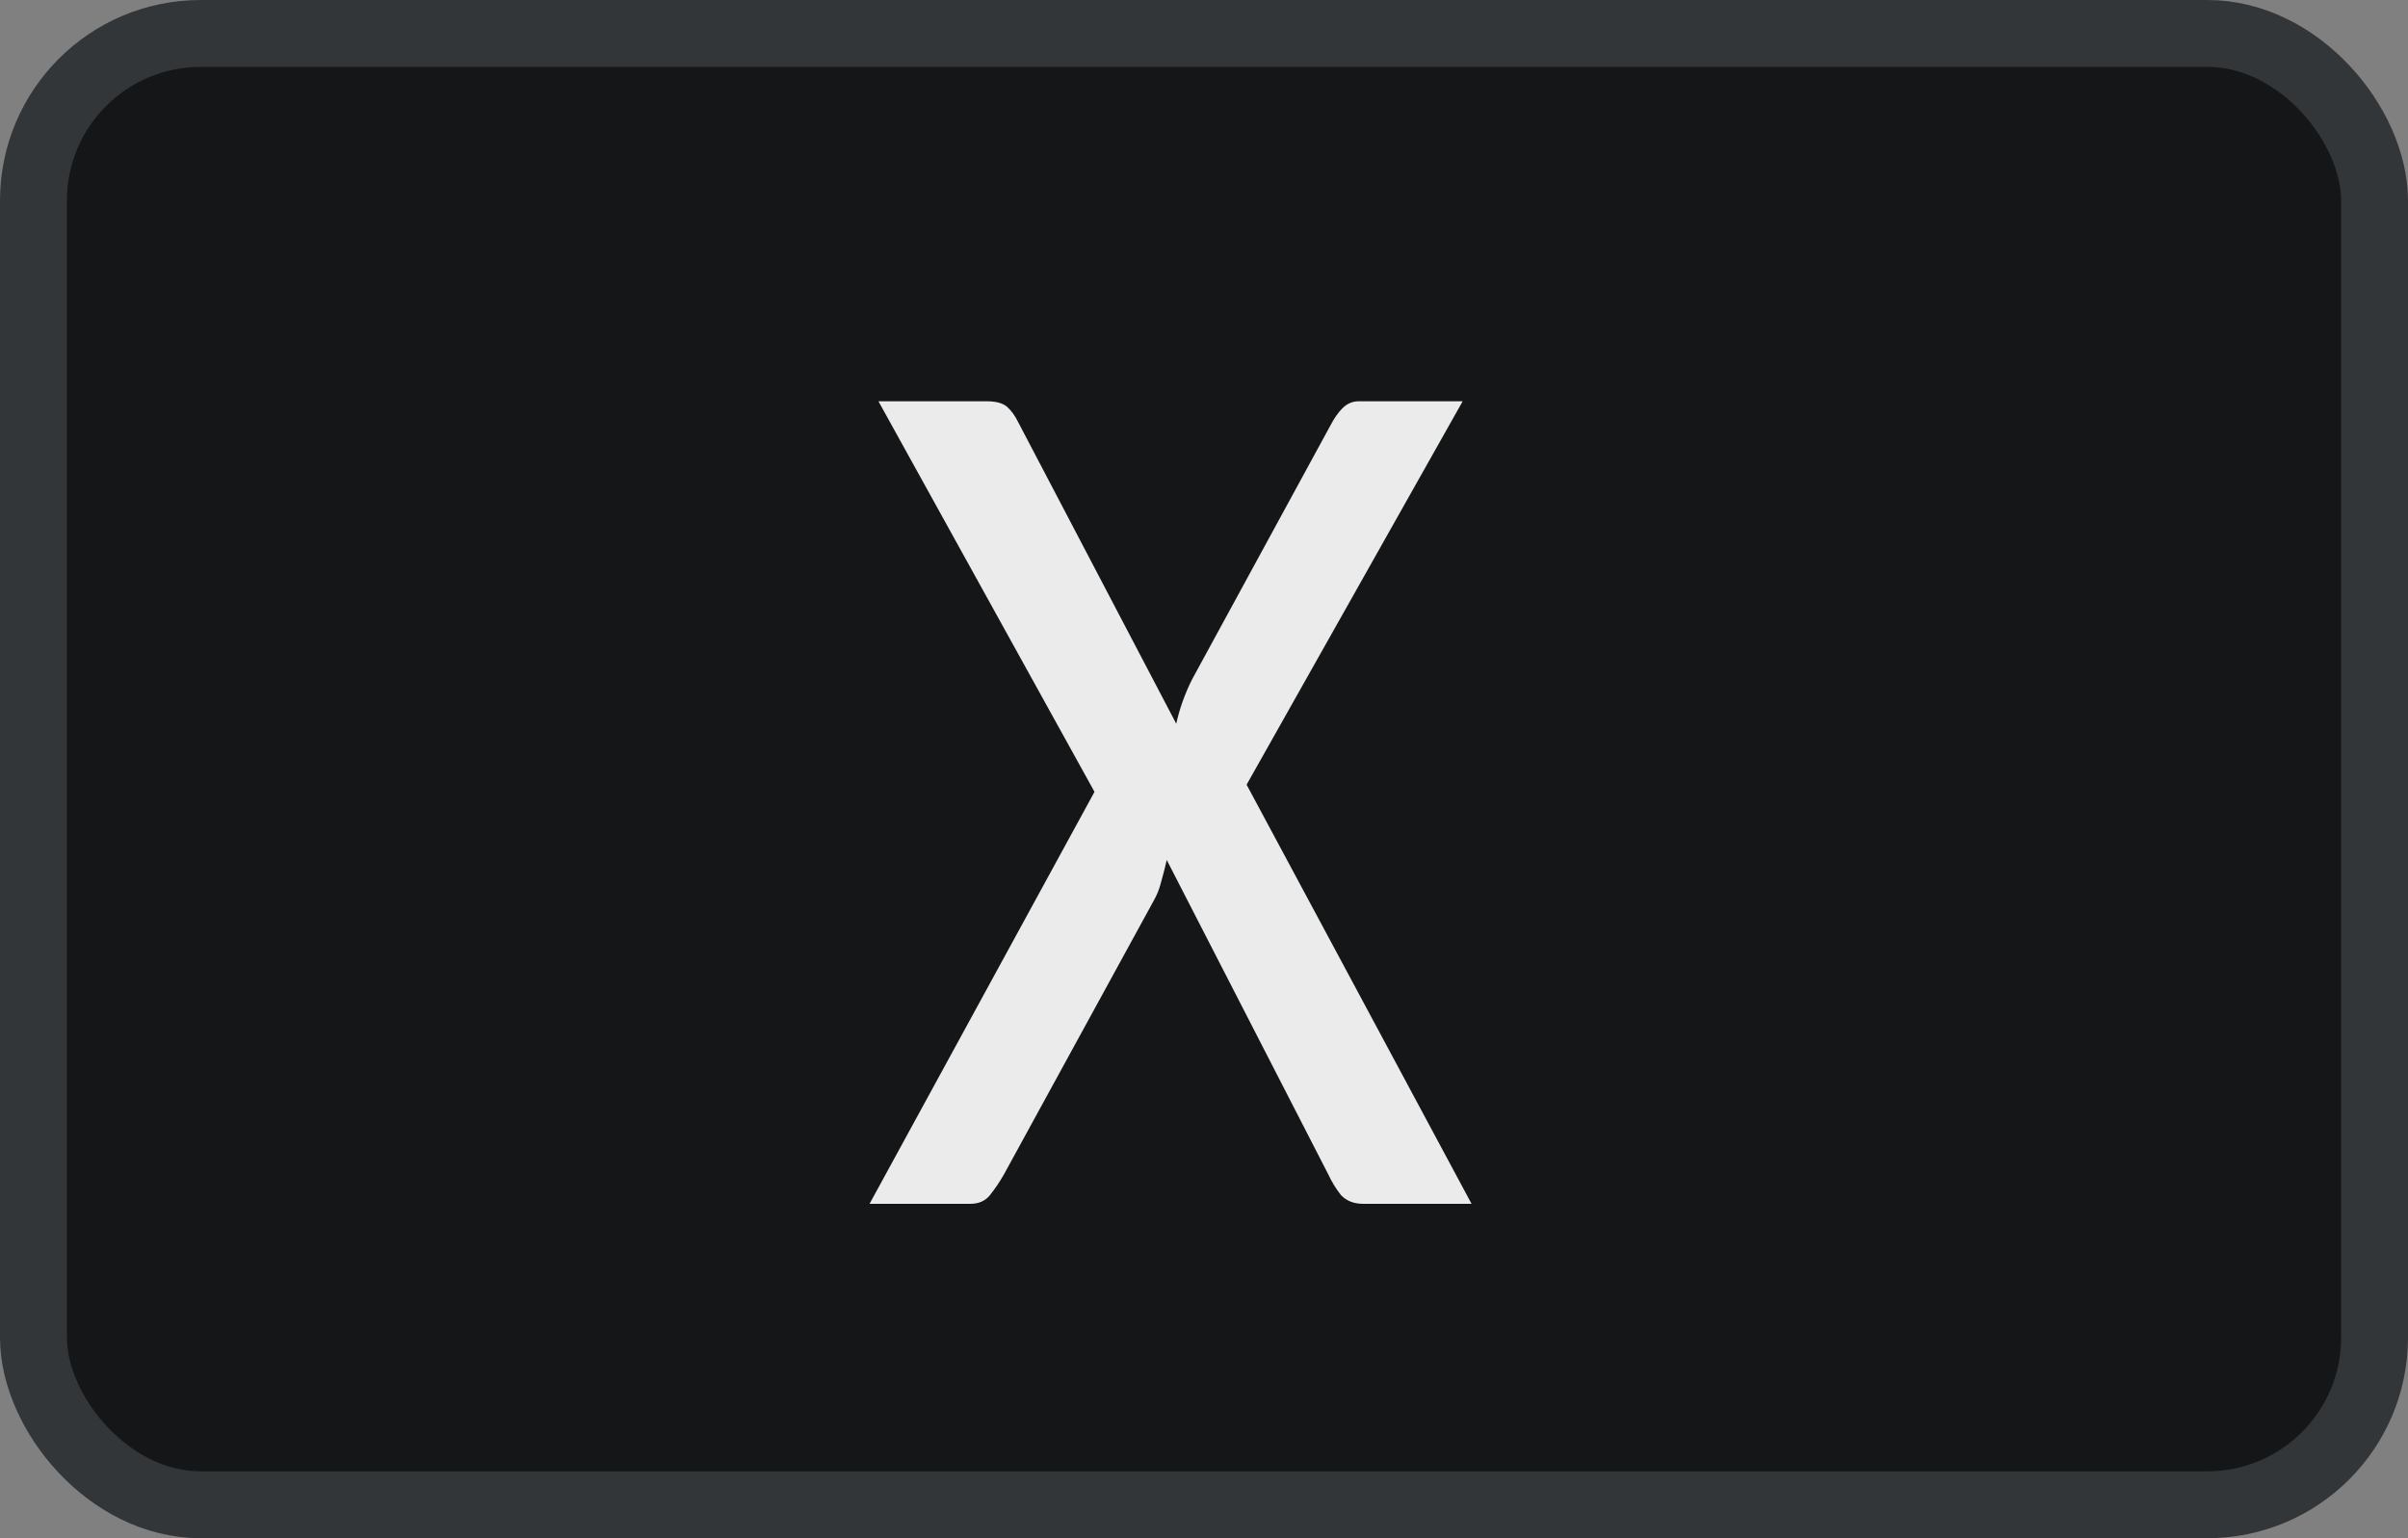
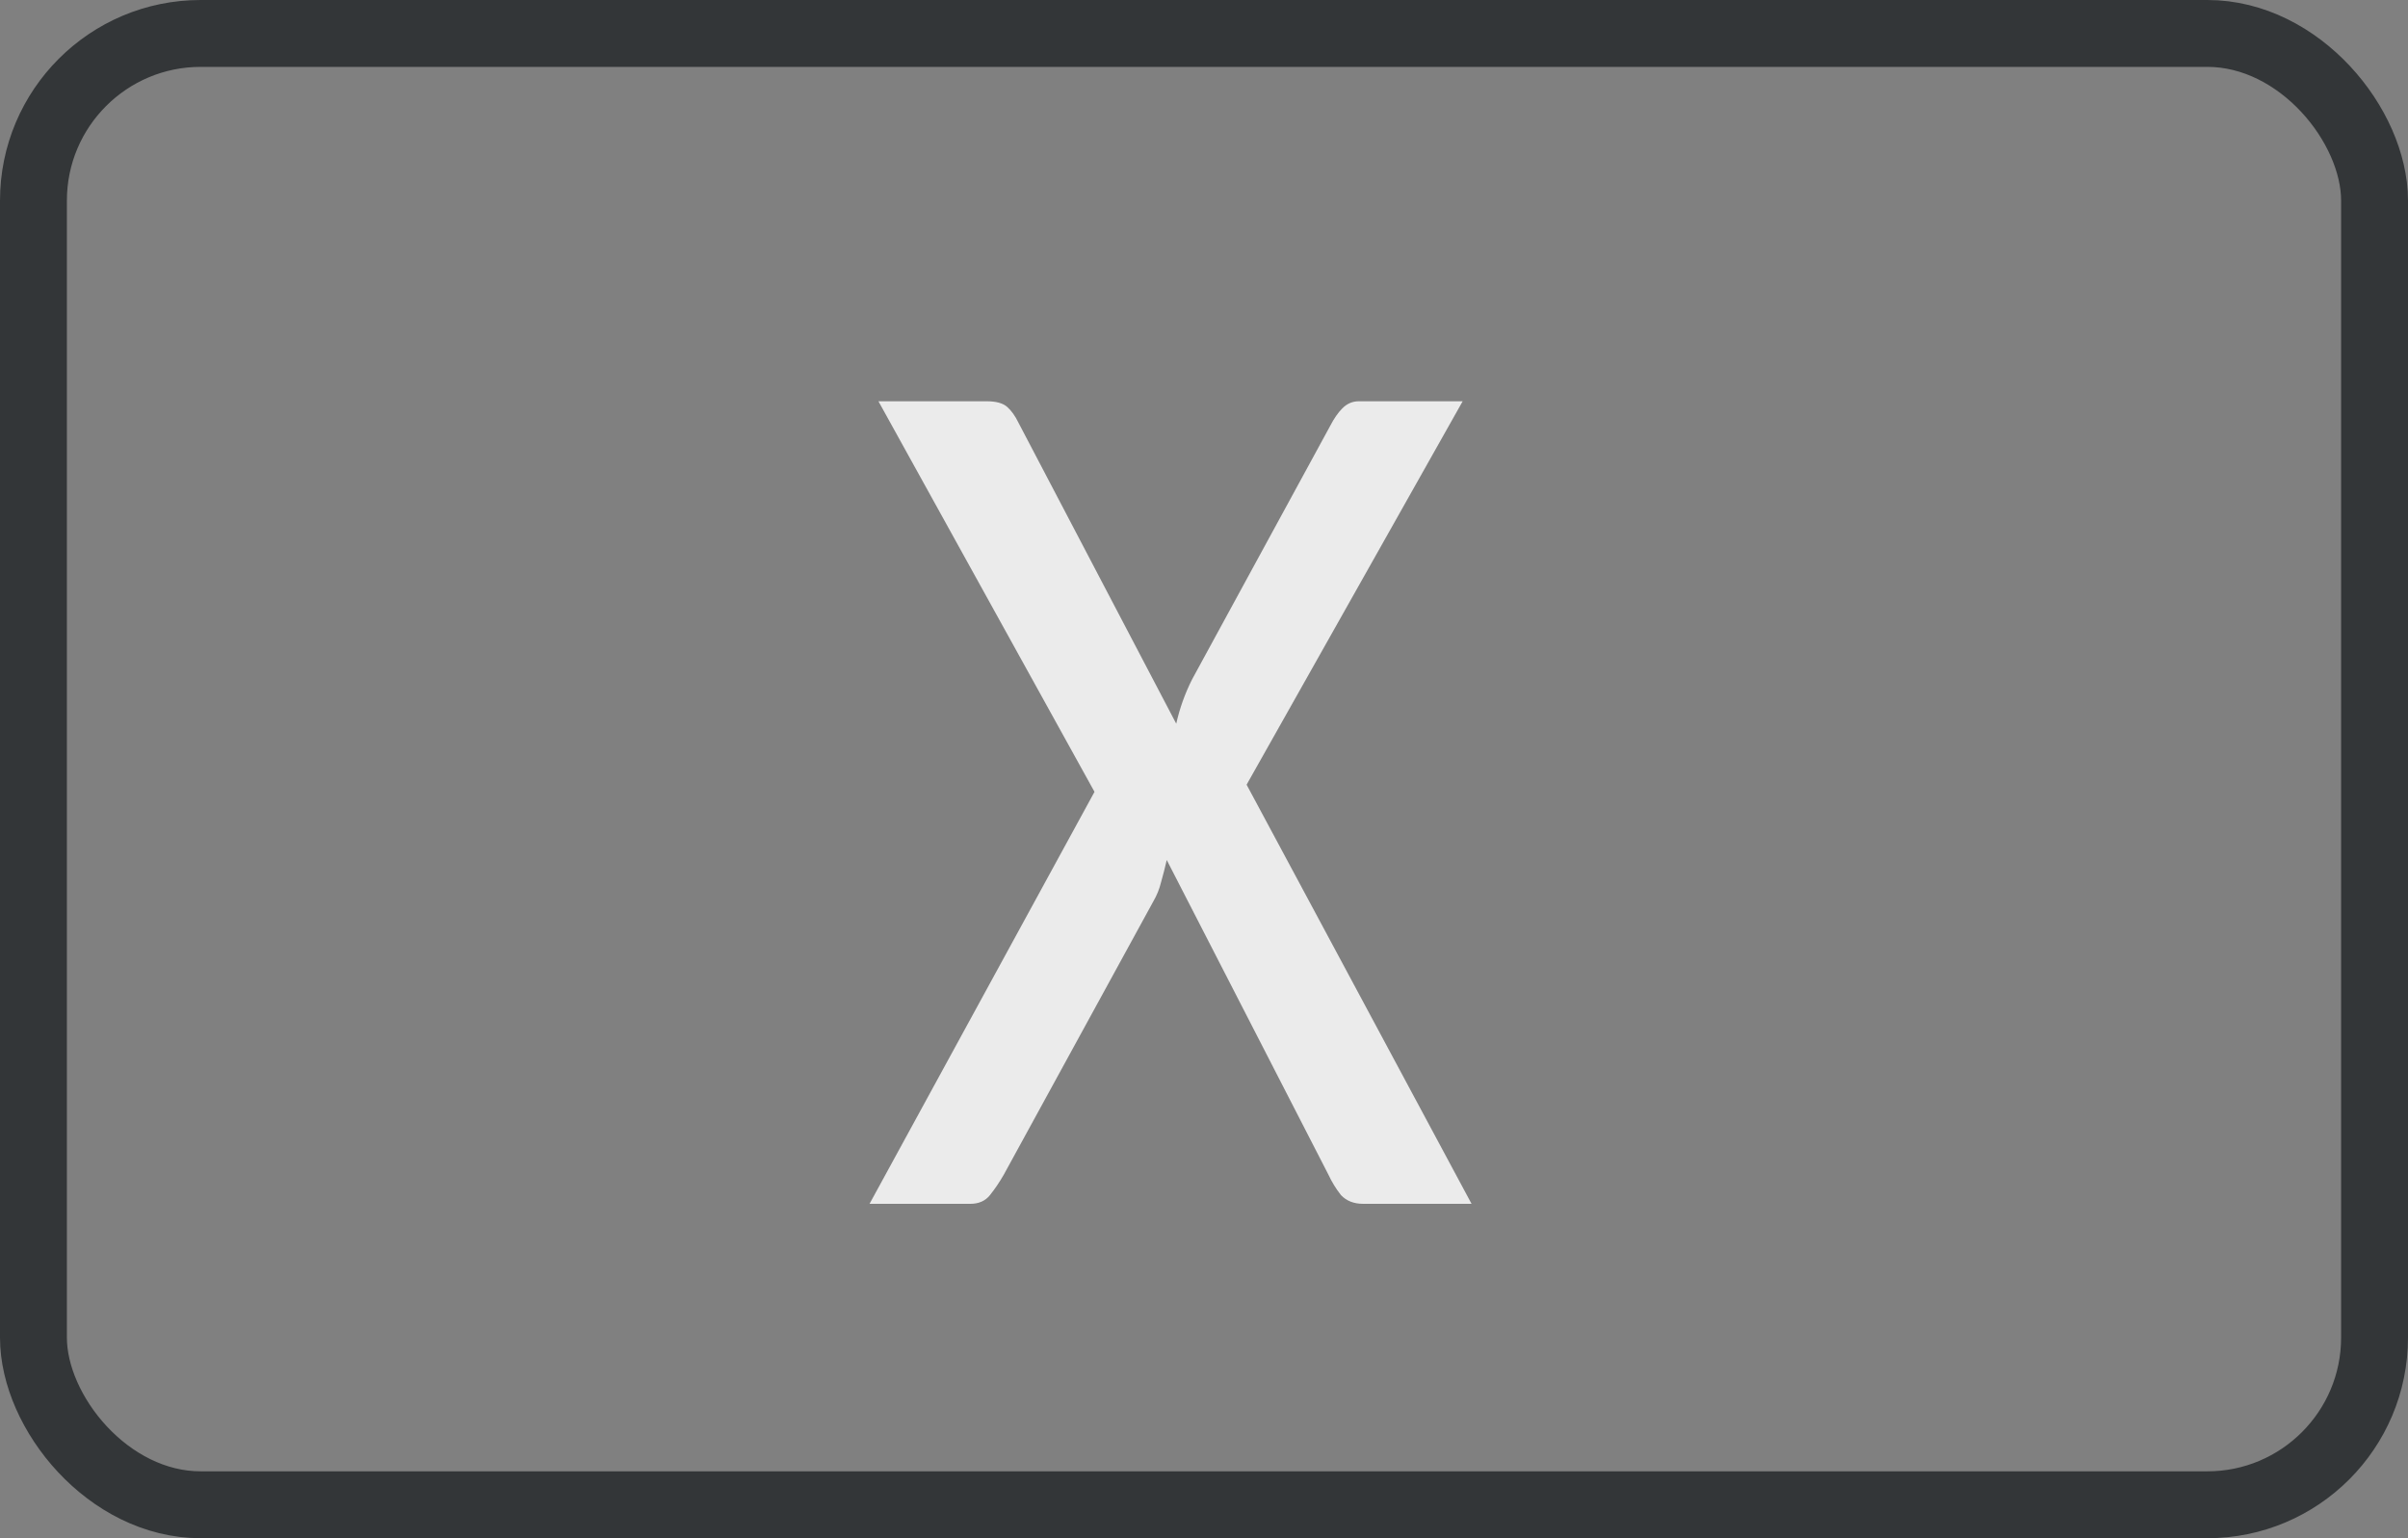
<svg xmlns="http://www.w3.org/2000/svg" width="36" height="23" viewBox="0 0 36 23" fill="none">
  <rect x="0" y="0" width="36" height="23" fill="#808080" stroke="none" />
-   <rect x="0.5" y="0.5" width="35" height="22" rx="2.5" fill="#151617" />
  <rect x="0.5" y="0.5" width="35" height="22" rx="2.5" stroke="#333638" />
  <path d="M22 18H20.38C20.241 18 20.131 17.957 20.048 17.87C19.973 17.775 19.91 17.672 19.859 17.562L17.443 12.859C17.418 12.969 17.39 13.08 17.358 13.191C17.333 13.293 17.295 13.388 17.244 13.475L15.008 17.562C14.945 17.672 14.876 17.775 14.8 17.87C14.73 17.957 14.633 18 14.506 18H13L16.363 11.84L13.133 6H14.753C14.892 6 14.993 6.028 15.056 6.083C15.119 6.138 15.176 6.217 15.226 6.32L17.585 10.821C17.636 10.592 17.715 10.371 17.822 10.158L19.887 6.367C19.944 6.257 20.004 6.17 20.067 6.107C20.137 6.036 20.219 6 20.314 6H21.867L18.637 11.733L22 18Z" fill="#EBEBEB" />
</svg>